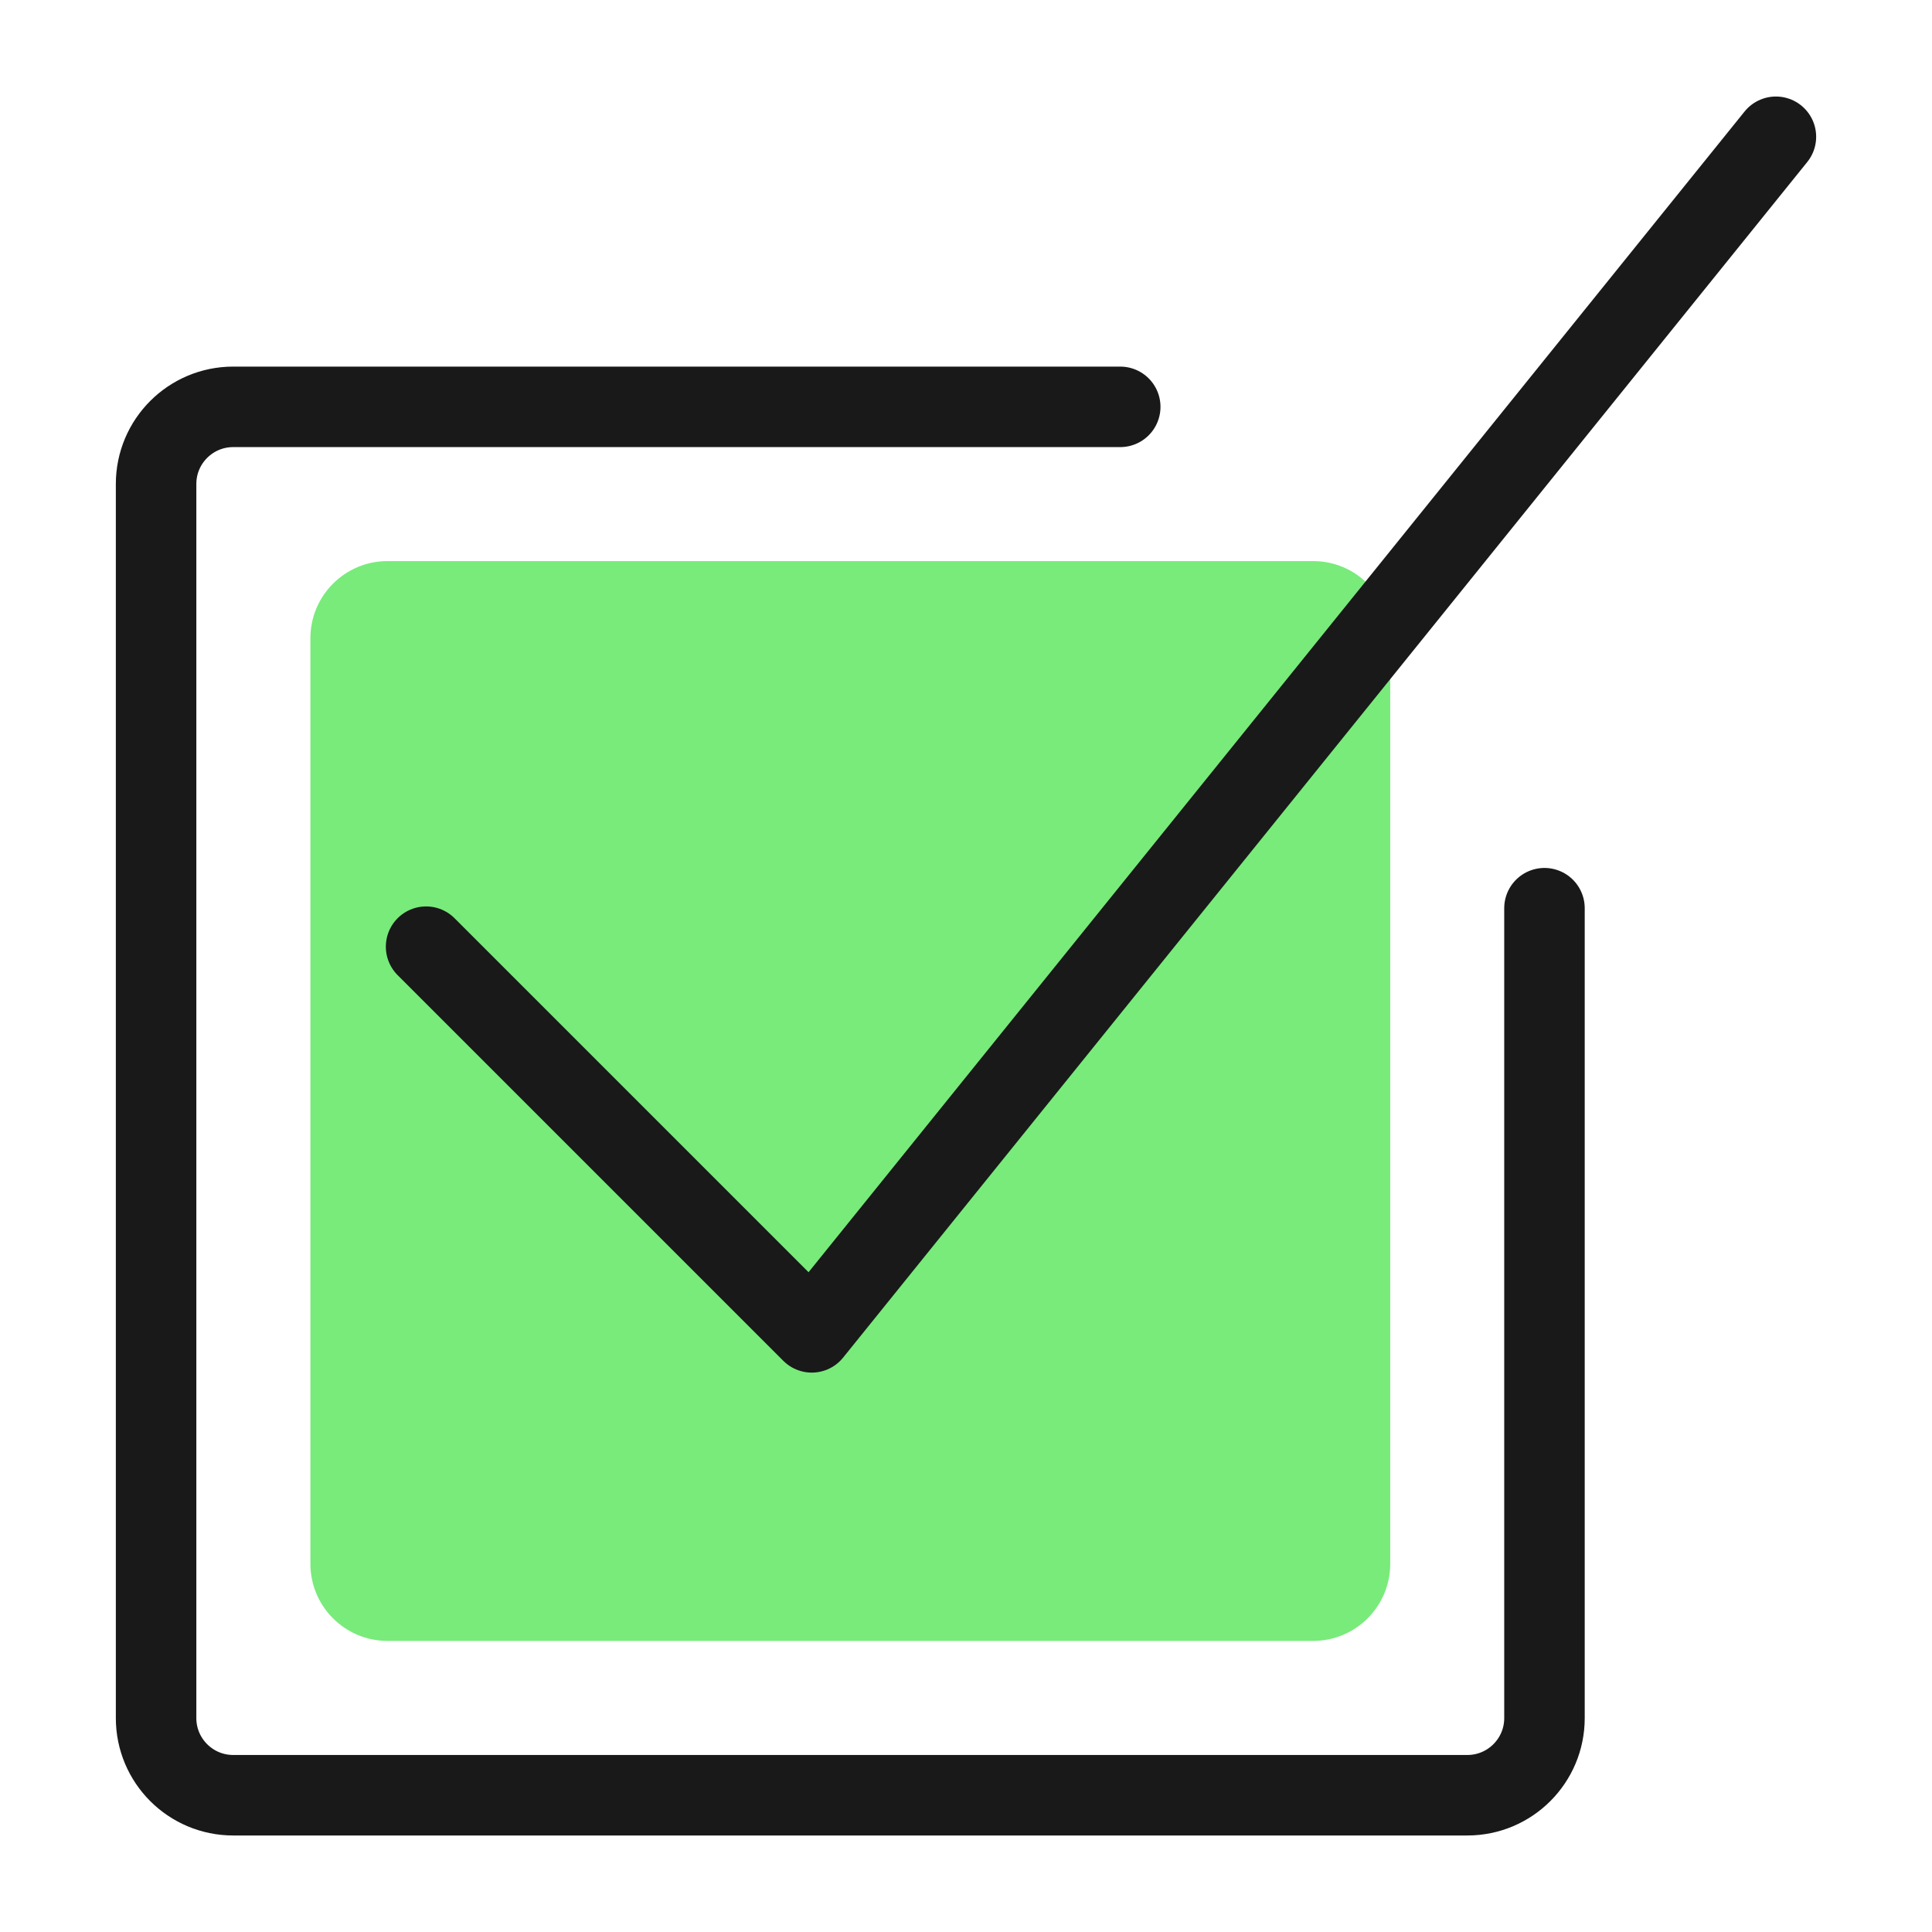
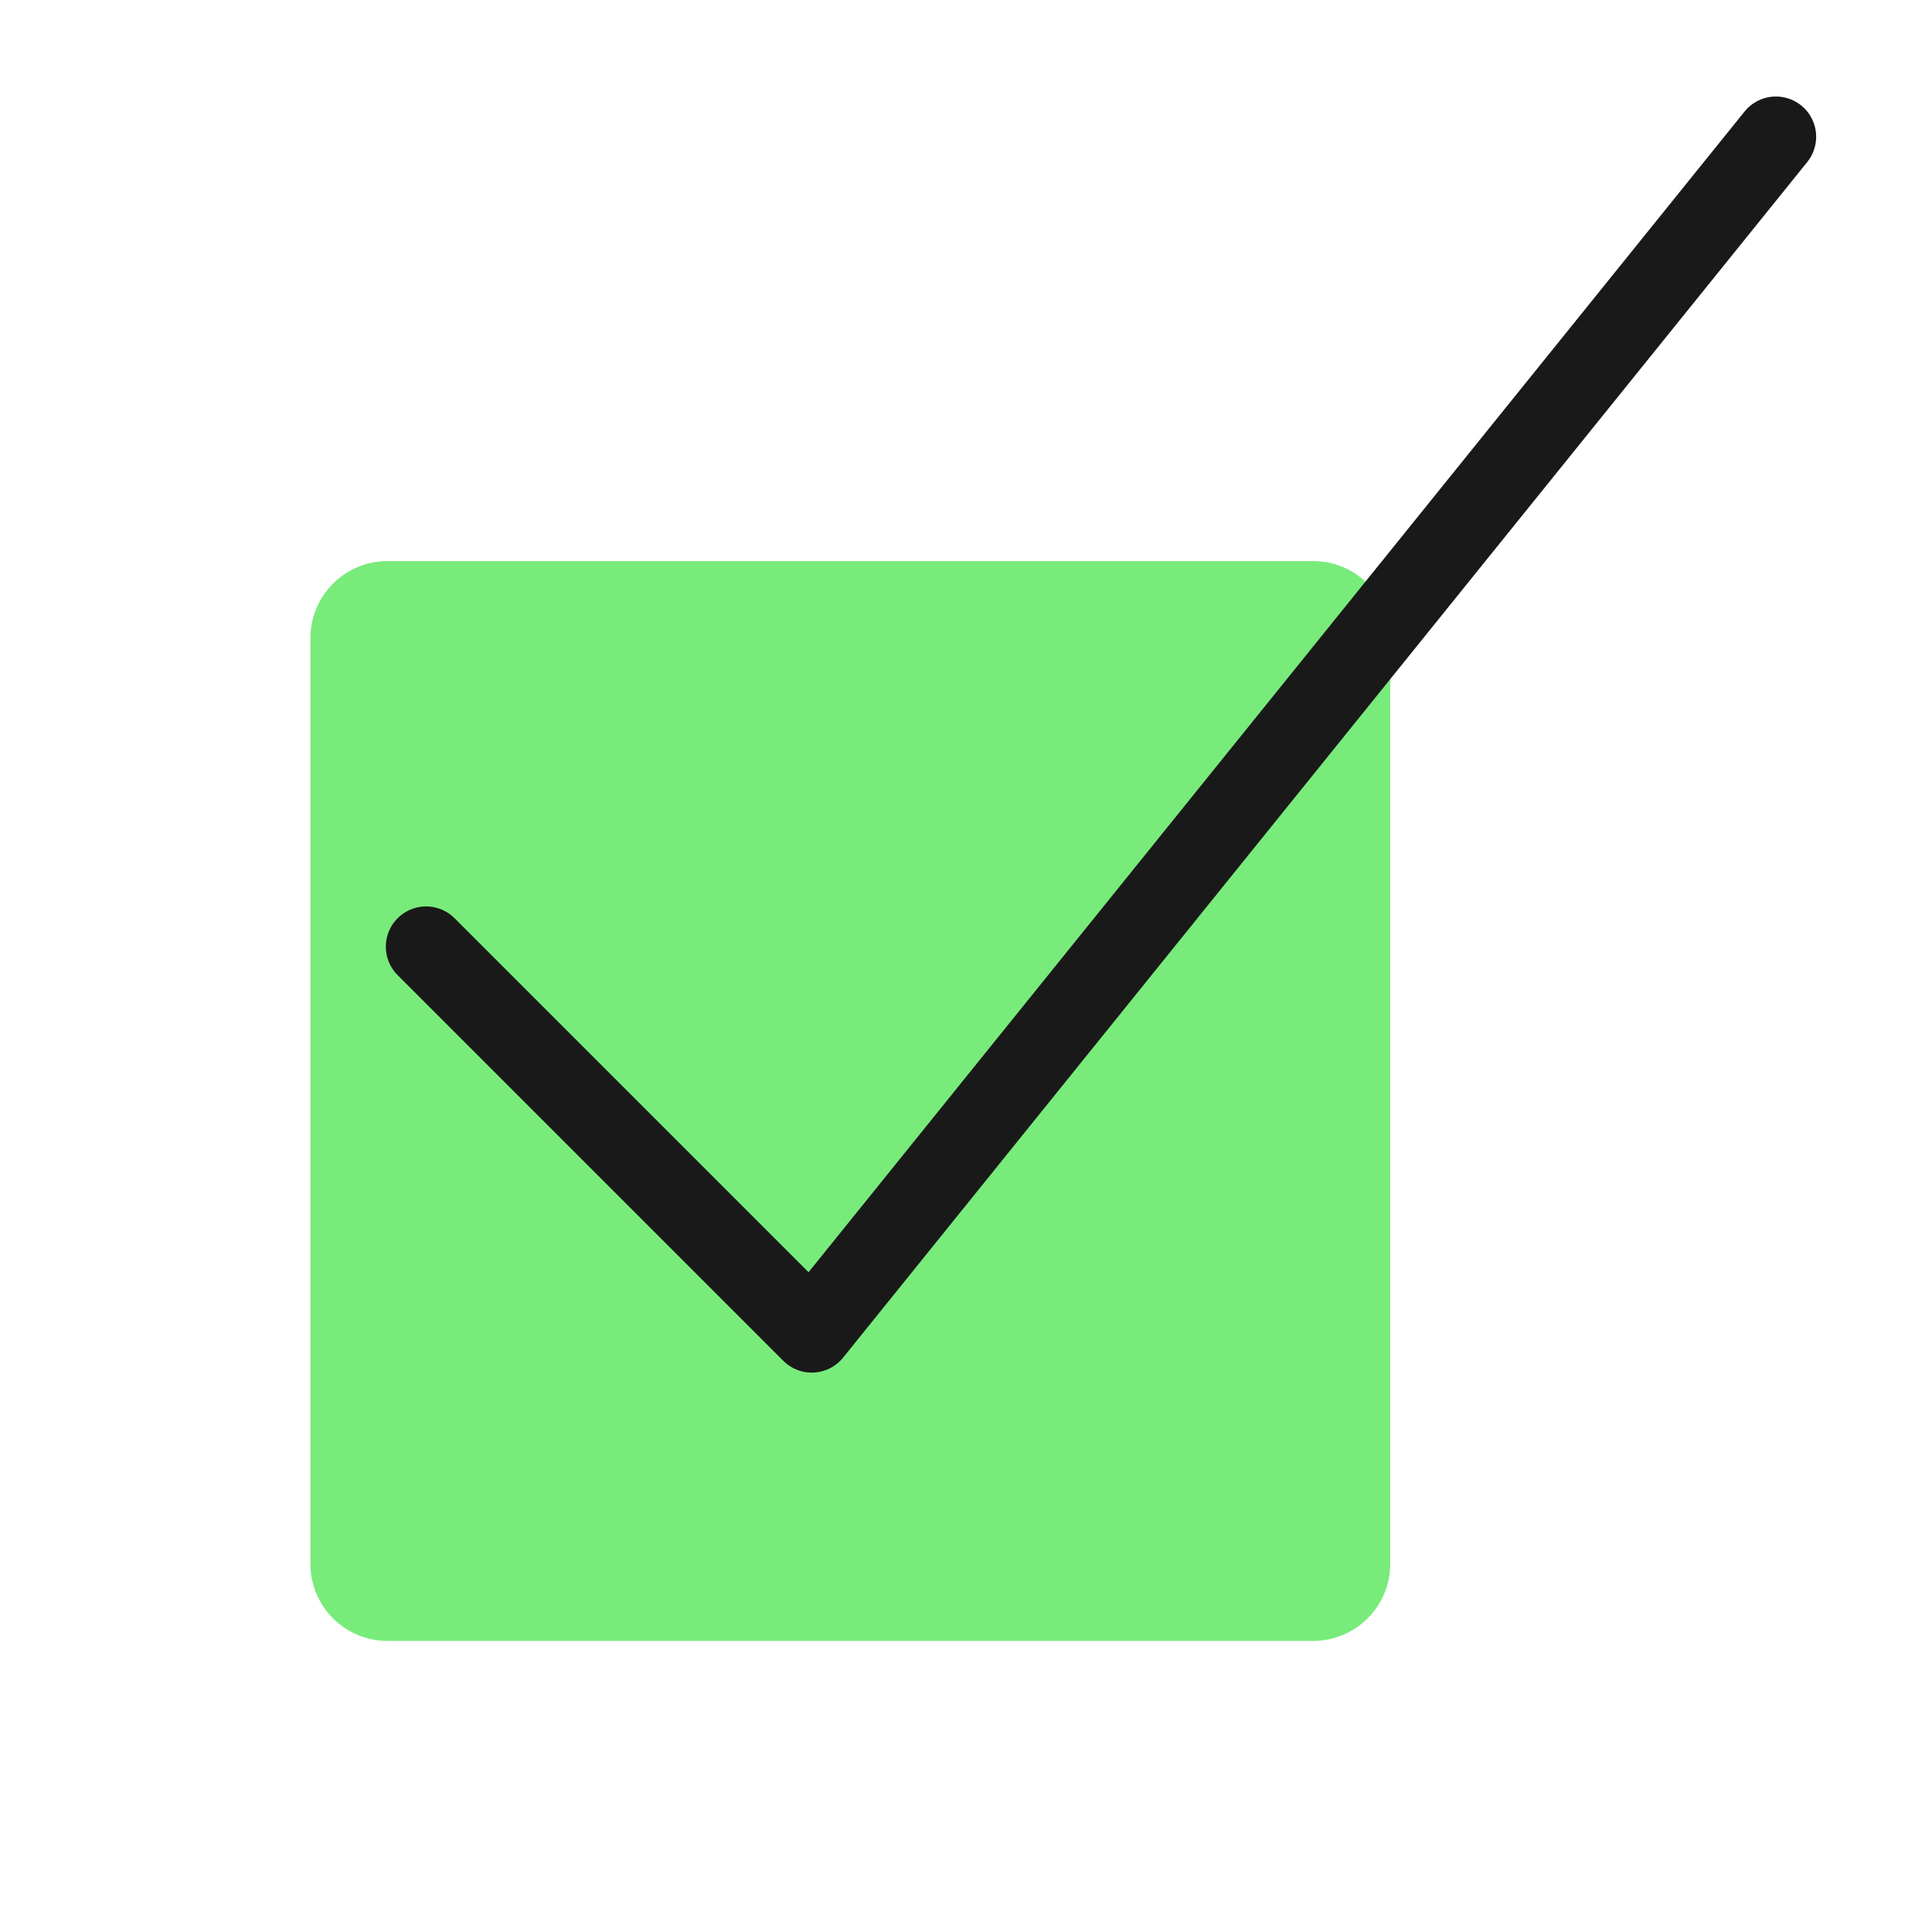
<svg xmlns="http://www.w3.org/2000/svg" fill="none" viewBox="0 0 24 24" id="Check-Square--Streamline-Ultimate">
  <desc>Check Square Streamline Icon: https://streamlinehq.com</desc>
  <path fill="#78eb7b" d="M16.312 6.97c0.529 0 0.958 0.429 0.958 0.958V19.426c0 0.529 -0.429 0.958 -0.958 0.958H4.814c-0.529 0 -0.958 -0.429 -0.958 -0.958V7.928c0 -0.529 0.429 -0.958 0.958 -0.958H16.312Z" stroke-width="1" />
  <path stroke="#191919" stroke-linecap="round" stroke-linejoin="round" d="M22.061 1.699 10.084 16.551 5.293 11.76" stroke-width="1" />
-   <path stroke="#191919" stroke-linecap="round" stroke-linejoin="round" d="M19.186 11.282v10.061c0 0.529 -0.429 0.958 -0.958 0.958H2.897c-0.529 0 -0.958 -0.429 -0.958 -0.958V6.012c0 -0.529 0.429 -0.958 0.958 -0.958H13.916" stroke-width="1" />
</svg>